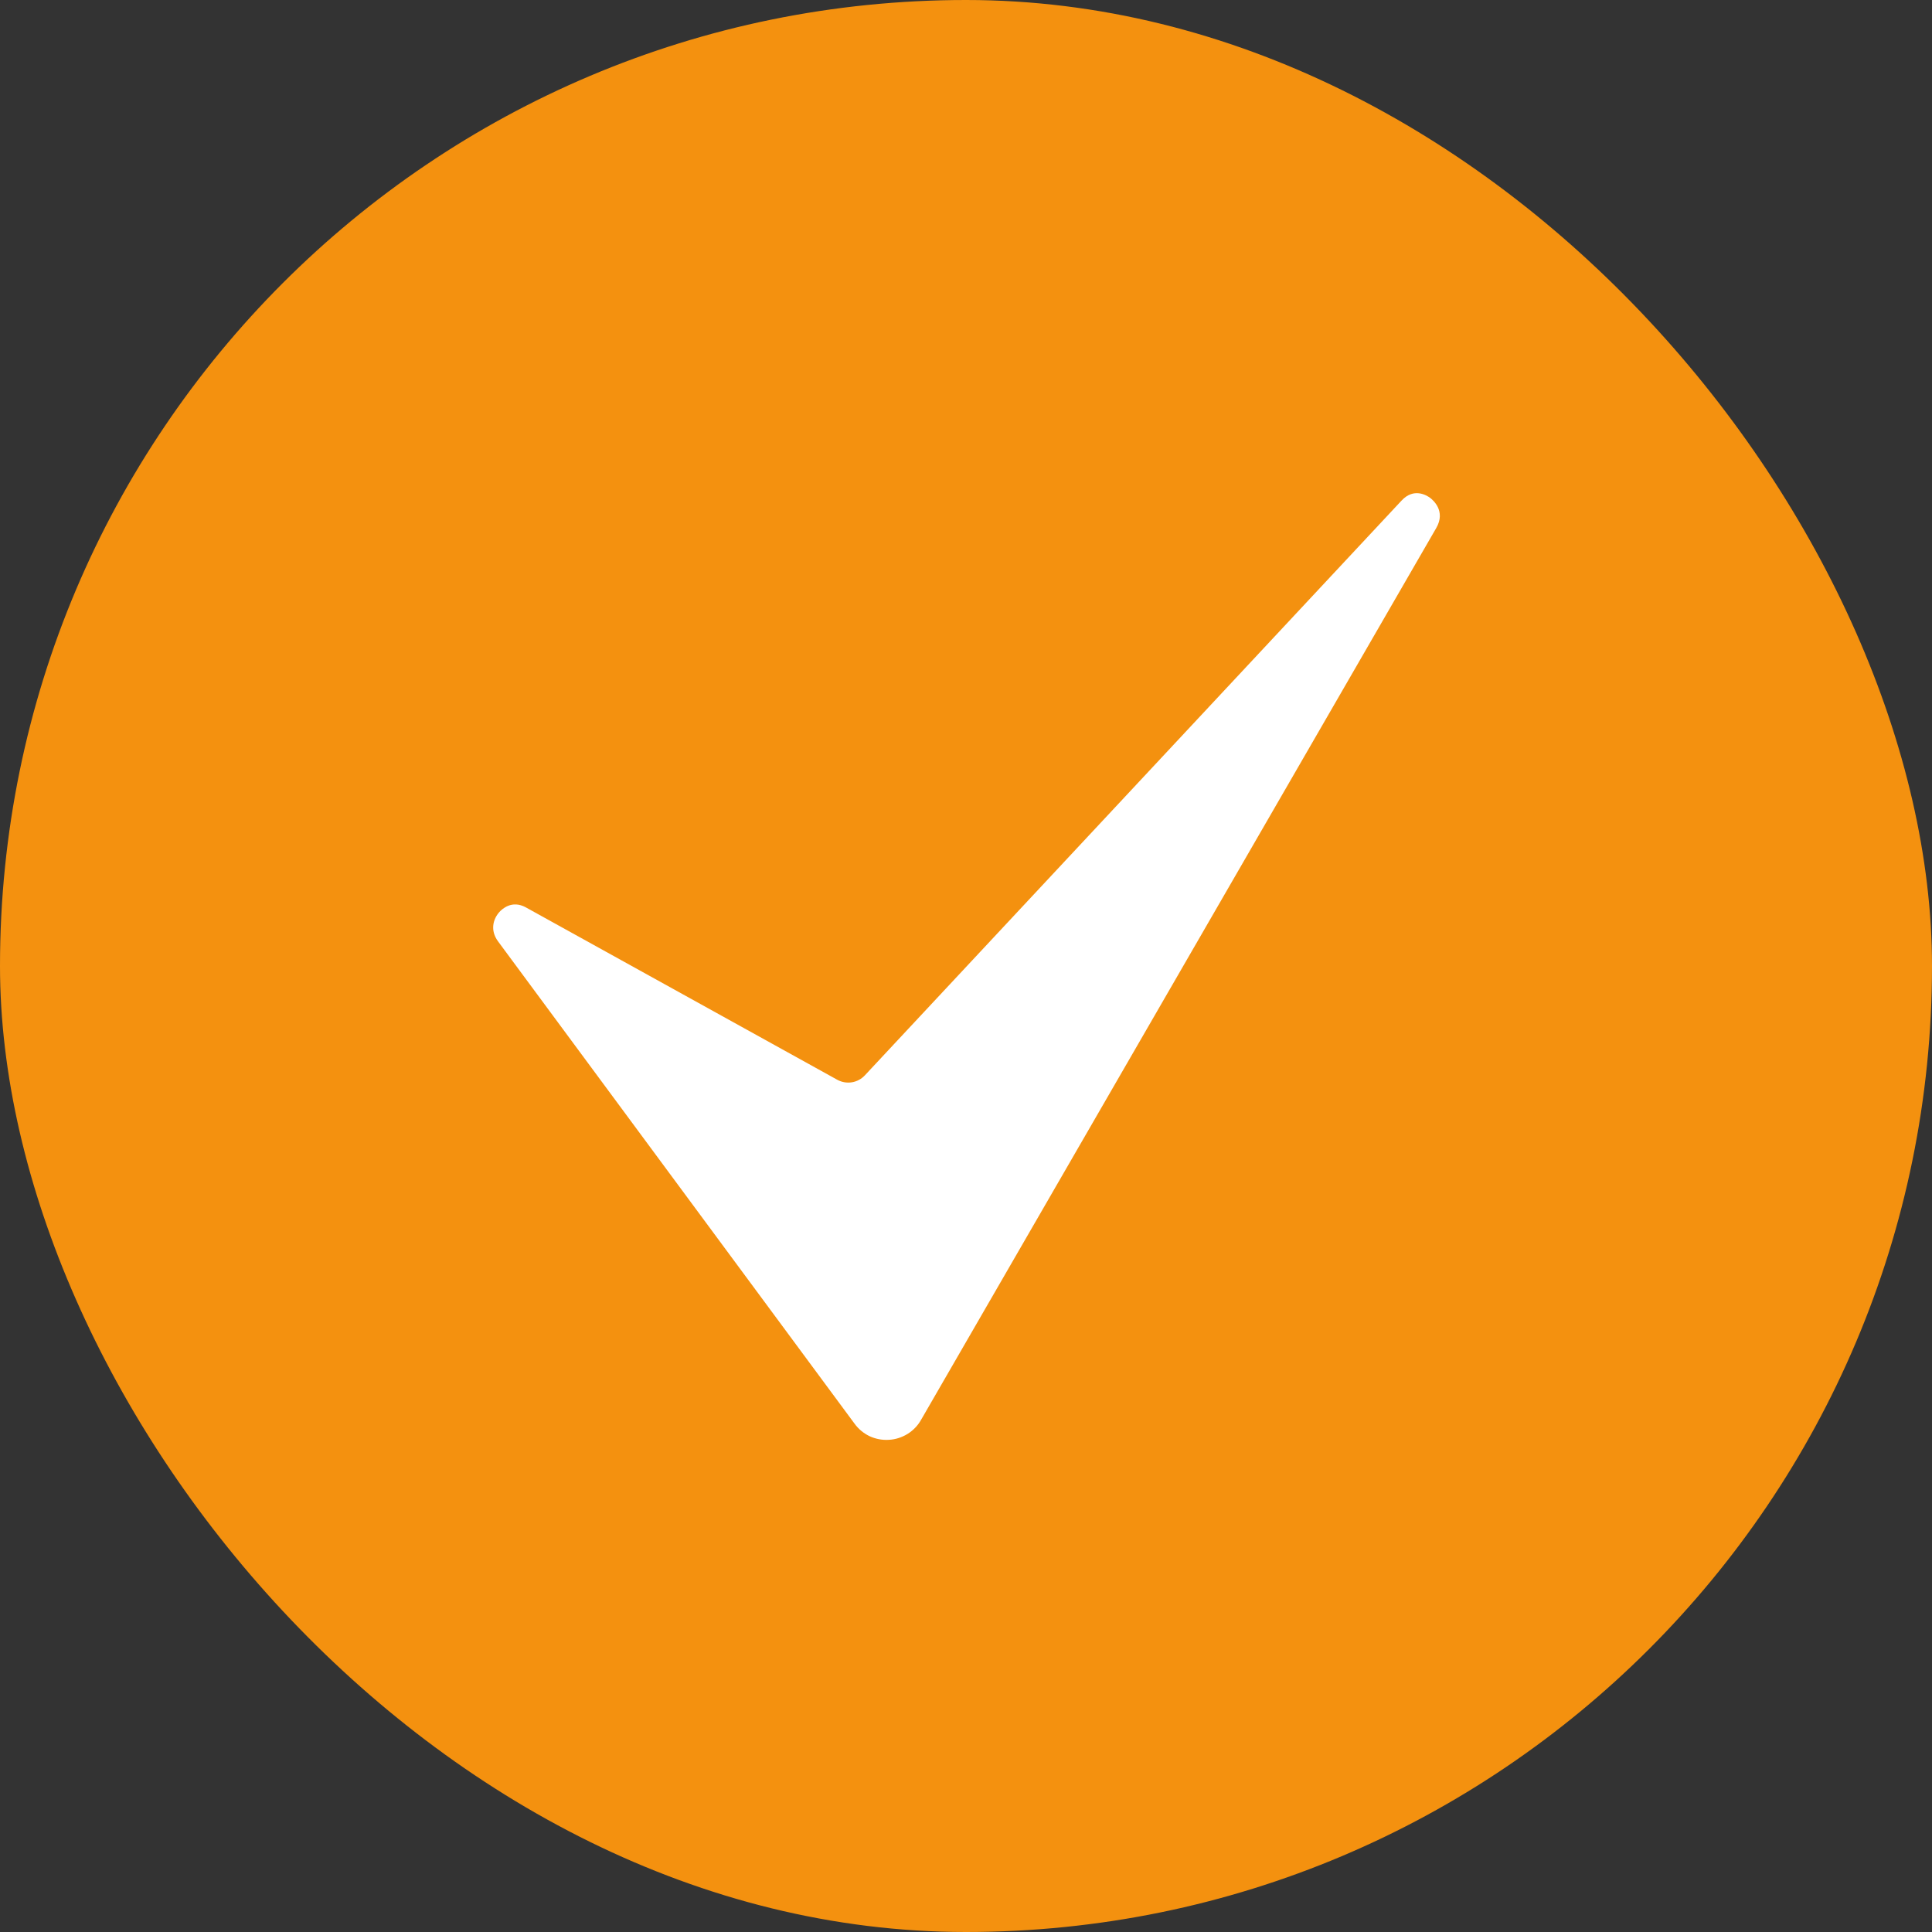
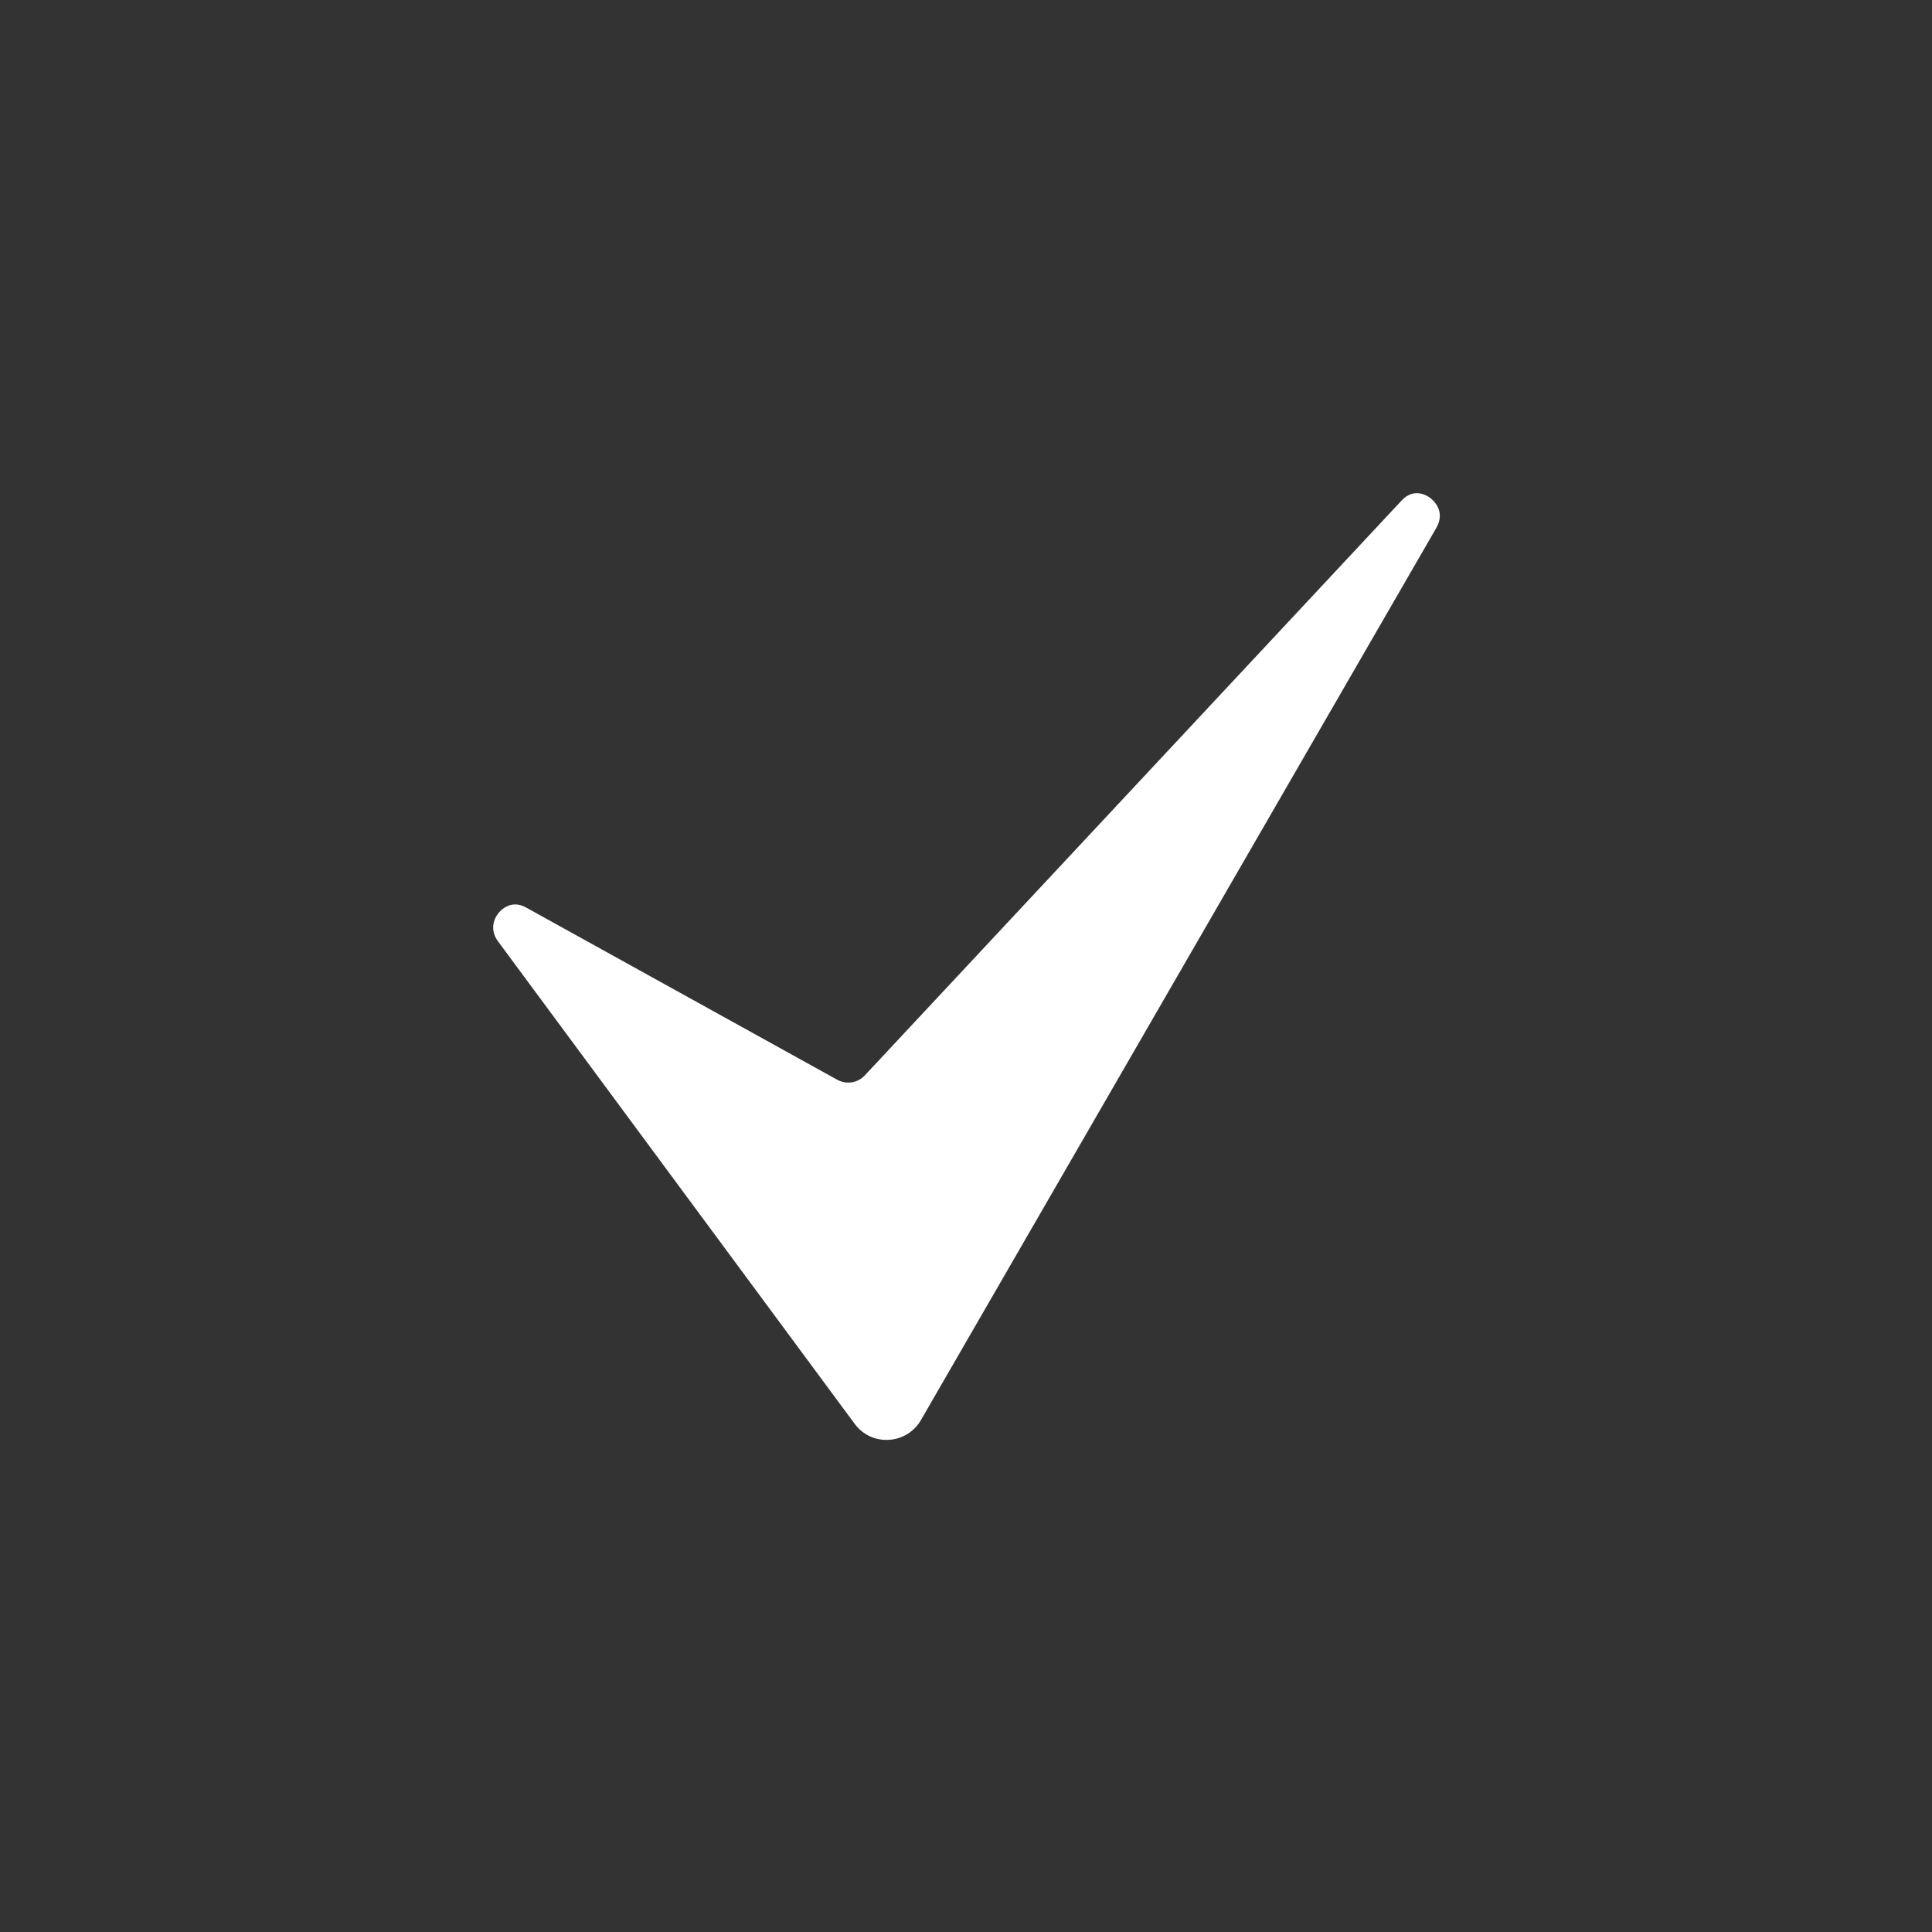
<svg xmlns="http://www.w3.org/2000/svg" width="20" height="20" viewBox="0 0 20 20" fill="none">
  <rect x="0" y="0" width="20" height="20" fill="#333333" stroke="none" />
-   <rect width="20" height="20" rx="10" fill="#F4910F" />
  <path d="M14.805 5.154C14.767 5.126 14.634 5.046 14.508 5.183L8.952 11.133C8.916 11.171 8.869 11.196 8.818 11.204C8.766 11.212 8.714 11.203 8.668 11.178L5.445 9.394C5.299 9.313 5.196 9.411 5.168 9.443C5.106 9.513 5.071 9.629 5.155 9.744L8.845 14.736C8.885 14.792 8.939 14.837 9.001 14.867C9.063 14.896 9.132 14.909 9.2 14.905C9.269 14.902 9.336 14.88 9.395 14.844C9.454 14.807 9.502 14.757 9.536 14.696L14.868 5.466C14.97 5.289 14.833 5.176 14.805 5.154Z" fill="white" />
</svg>